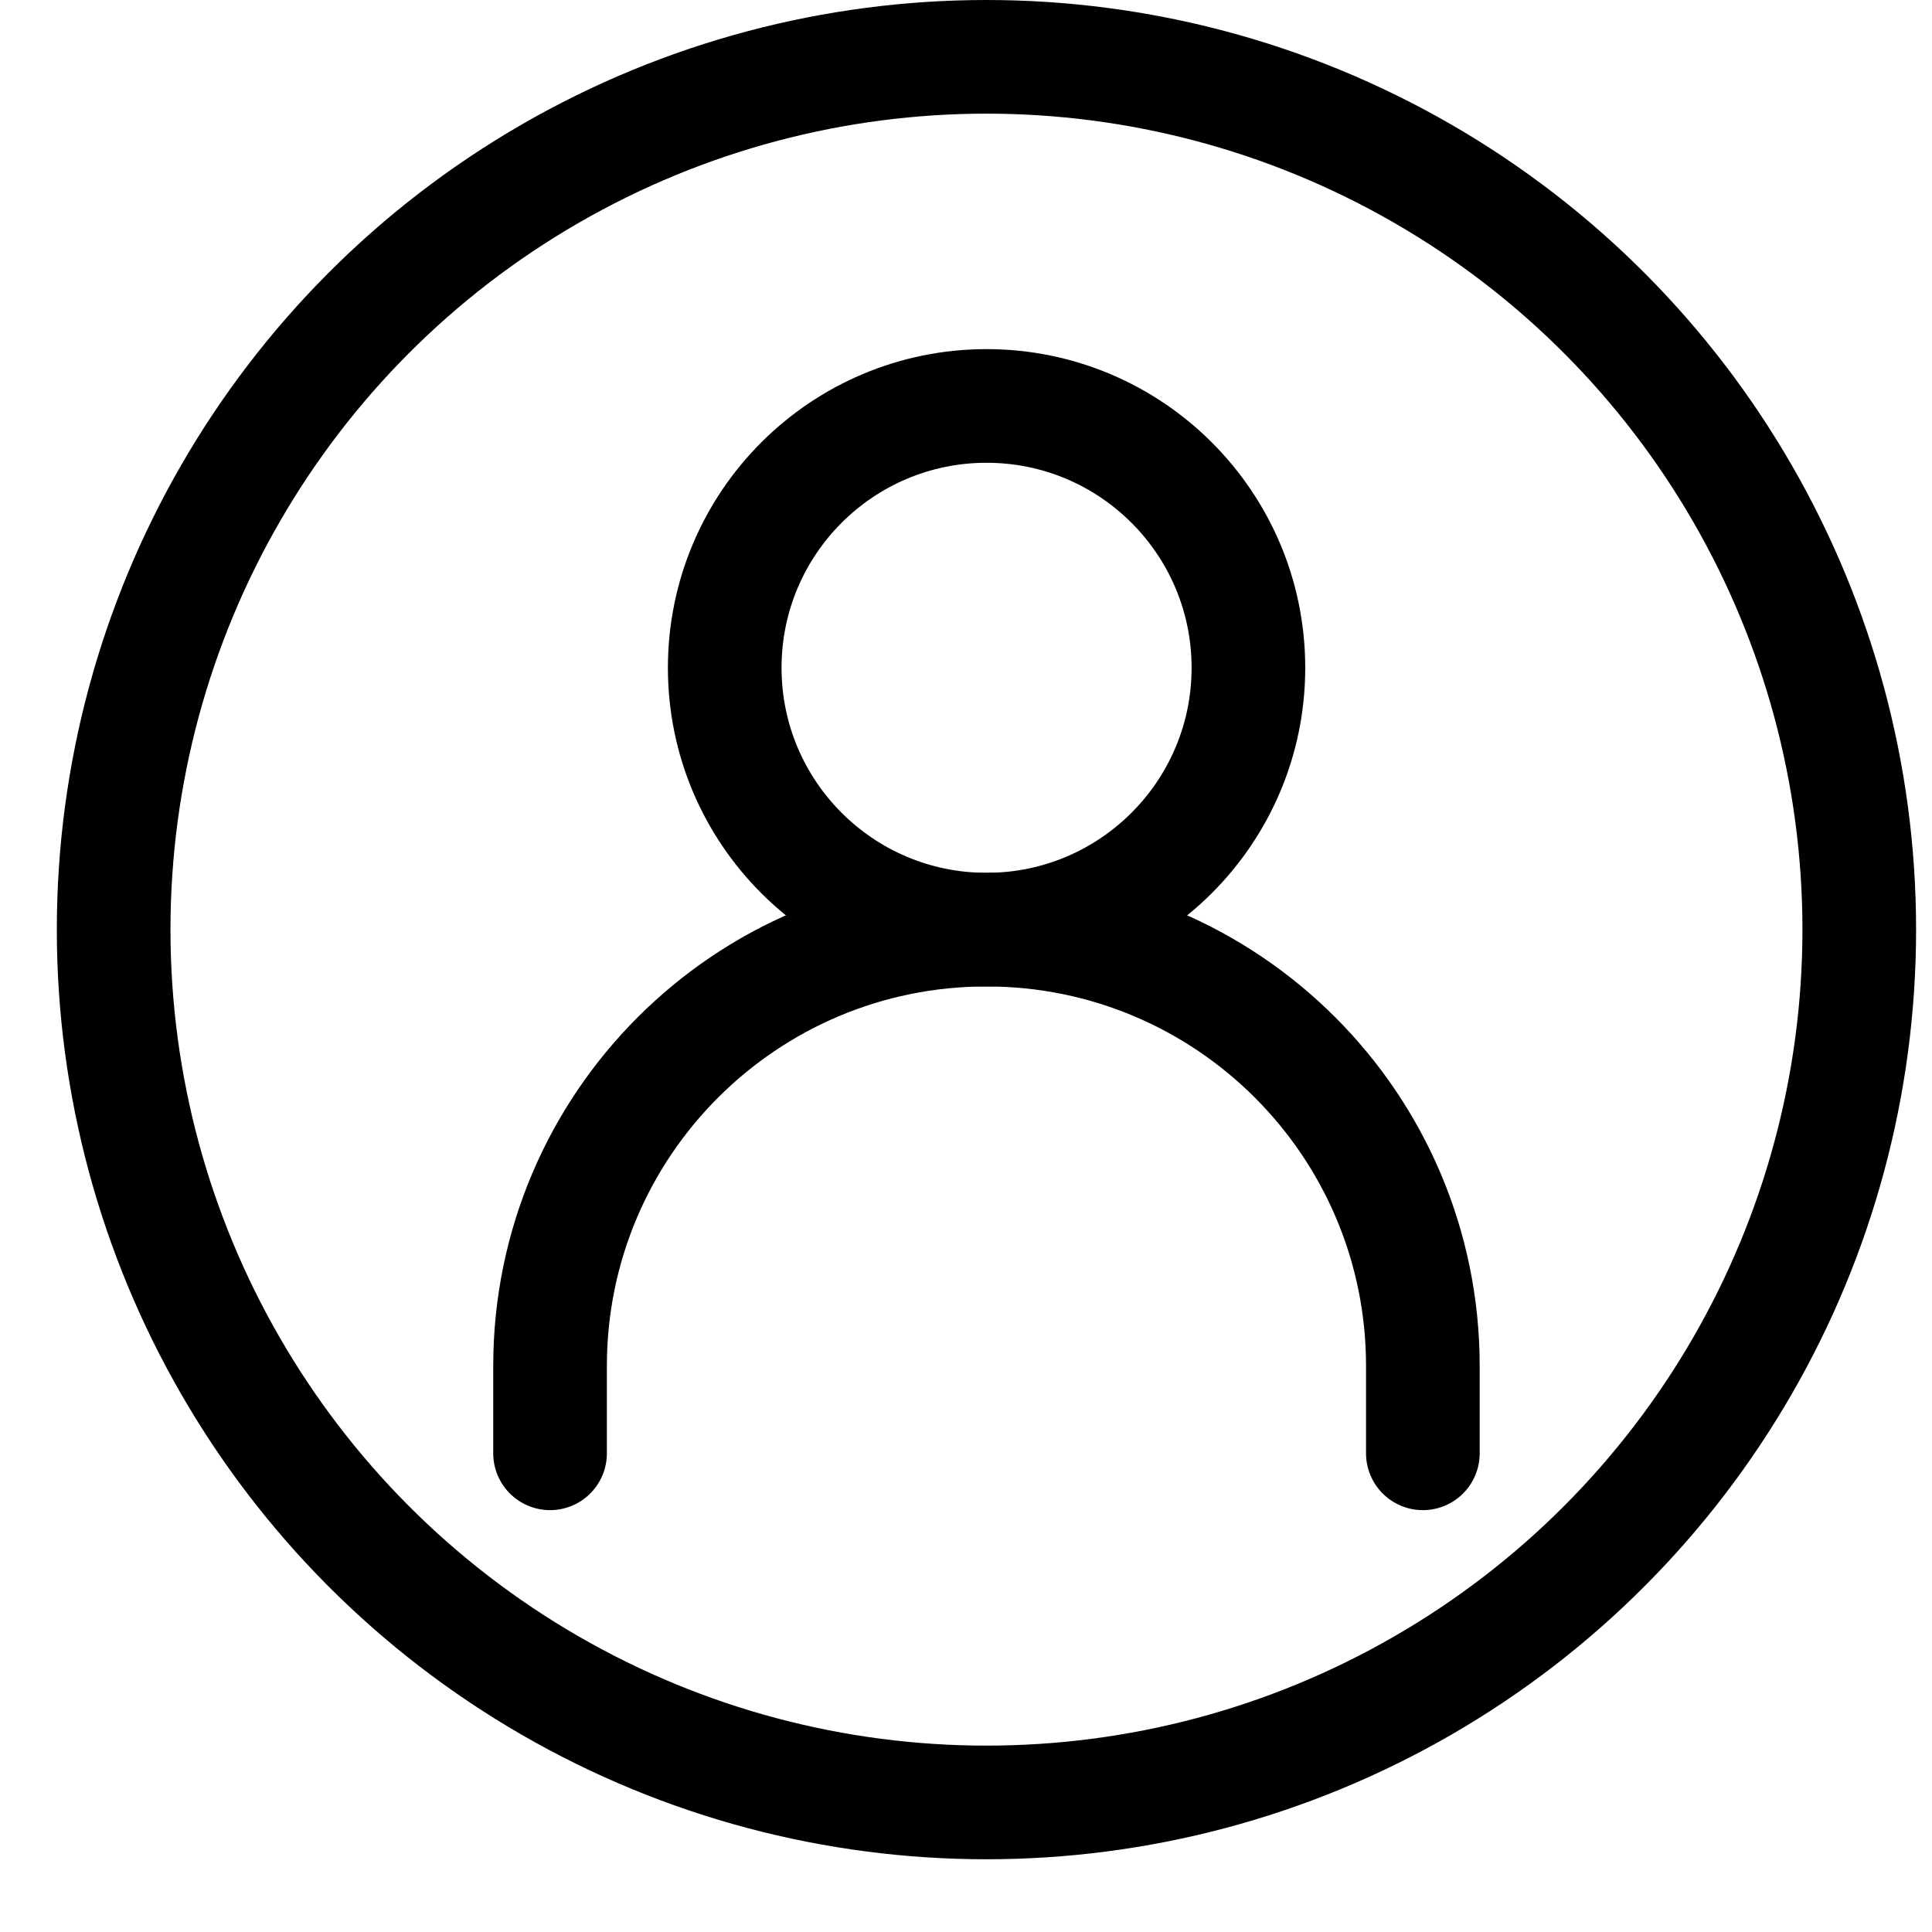
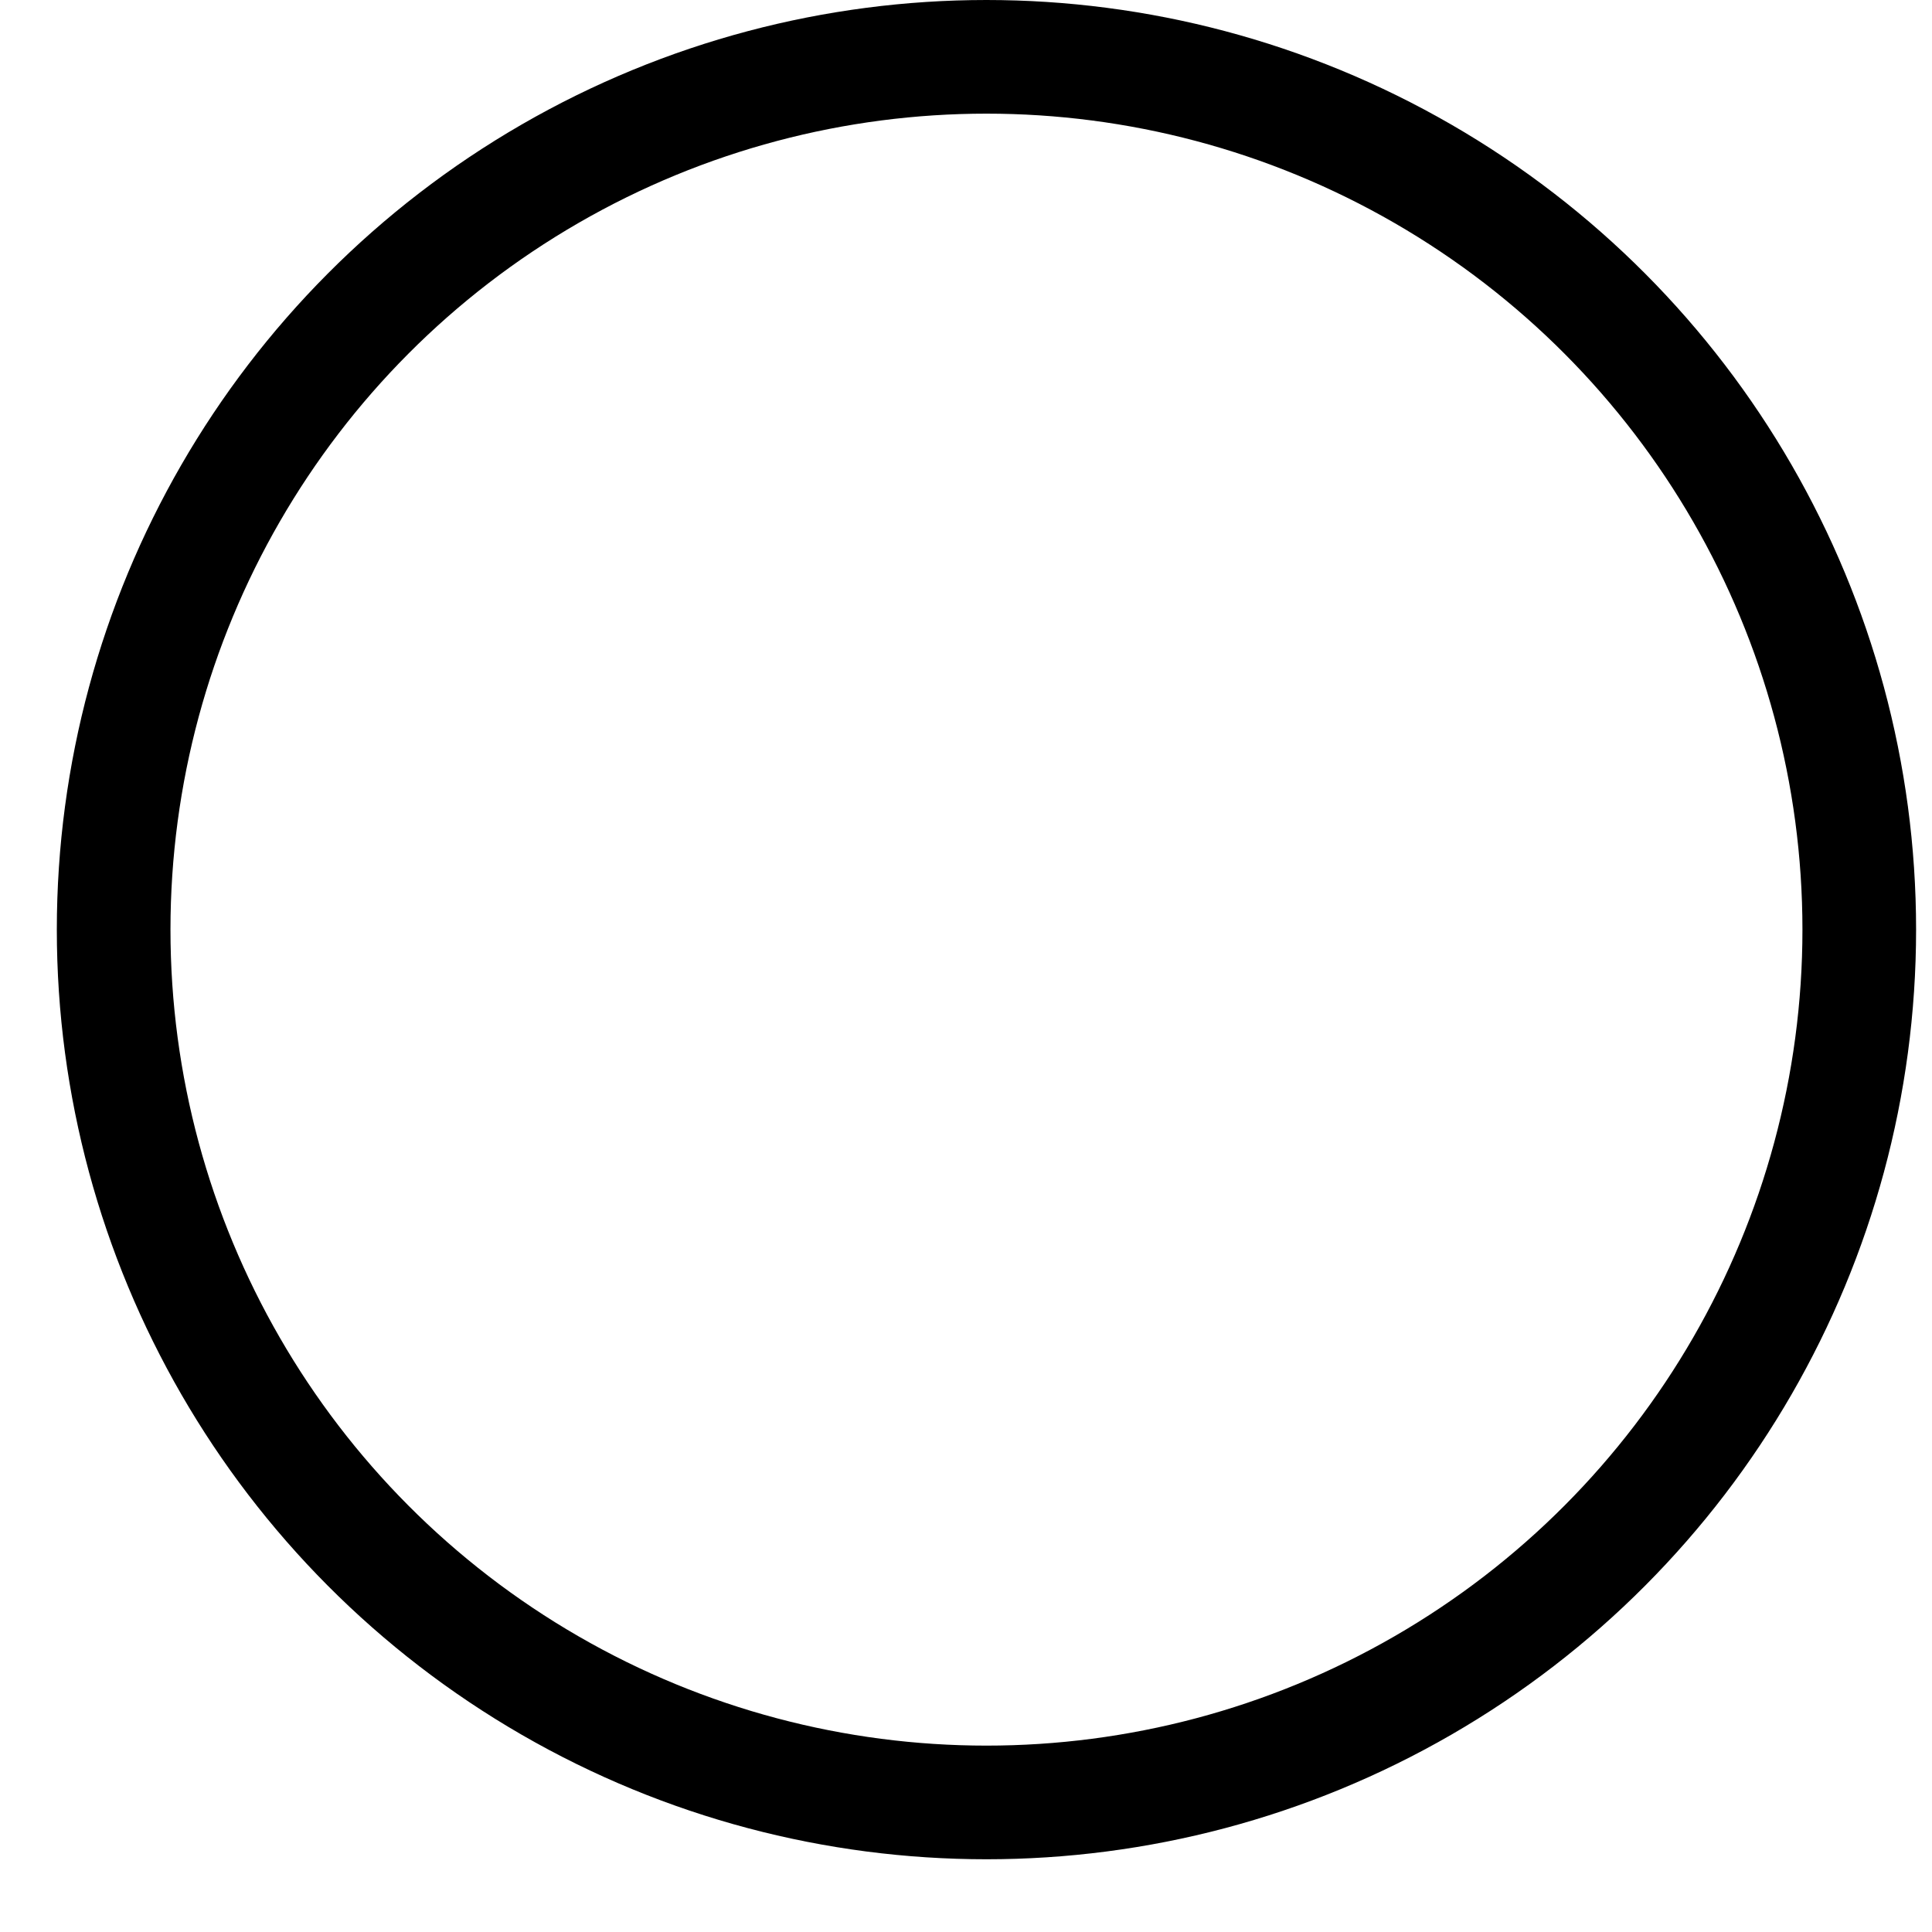
<svg xmlns="http://www.w3.org/2000/svg" width="17" height="17" viewBox="0 0 17 17" fill="none">
-   <path d="M4.84 12.788V12.02C4.84 9.899 6.559 8.18 8.68 8.18V8.18C10.801 8.18 12.52 9.899 12.52 12.02V12.788" stroke="black" stroke-linecap="round" />
-   <path d="M8.681 8.18C9.953 8.18 10.985 7.148 10.985 5.876C10.985 4.604 9.953 3.572 8.681 3.572C7.408 3.572 6.377 4.604 6.377 5.876C6.377 7.148 7.408 8.18 8.681 8.18Z" stroke="black" stroke-linecap="round" stroke-linejoin="round" />
  <circle cx="8.68" cy="8.18" r="7.68" stroke="black" />
</svg>